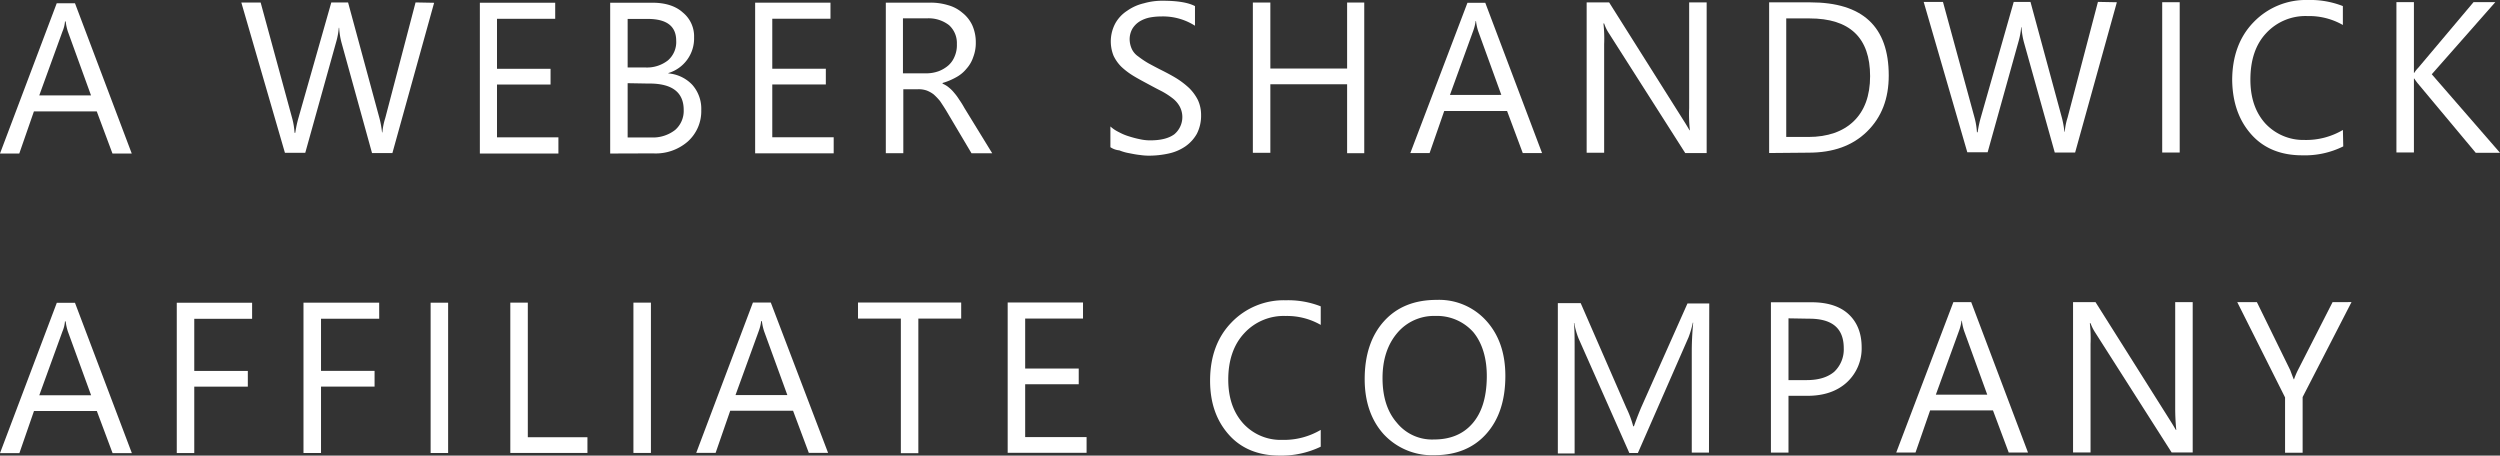
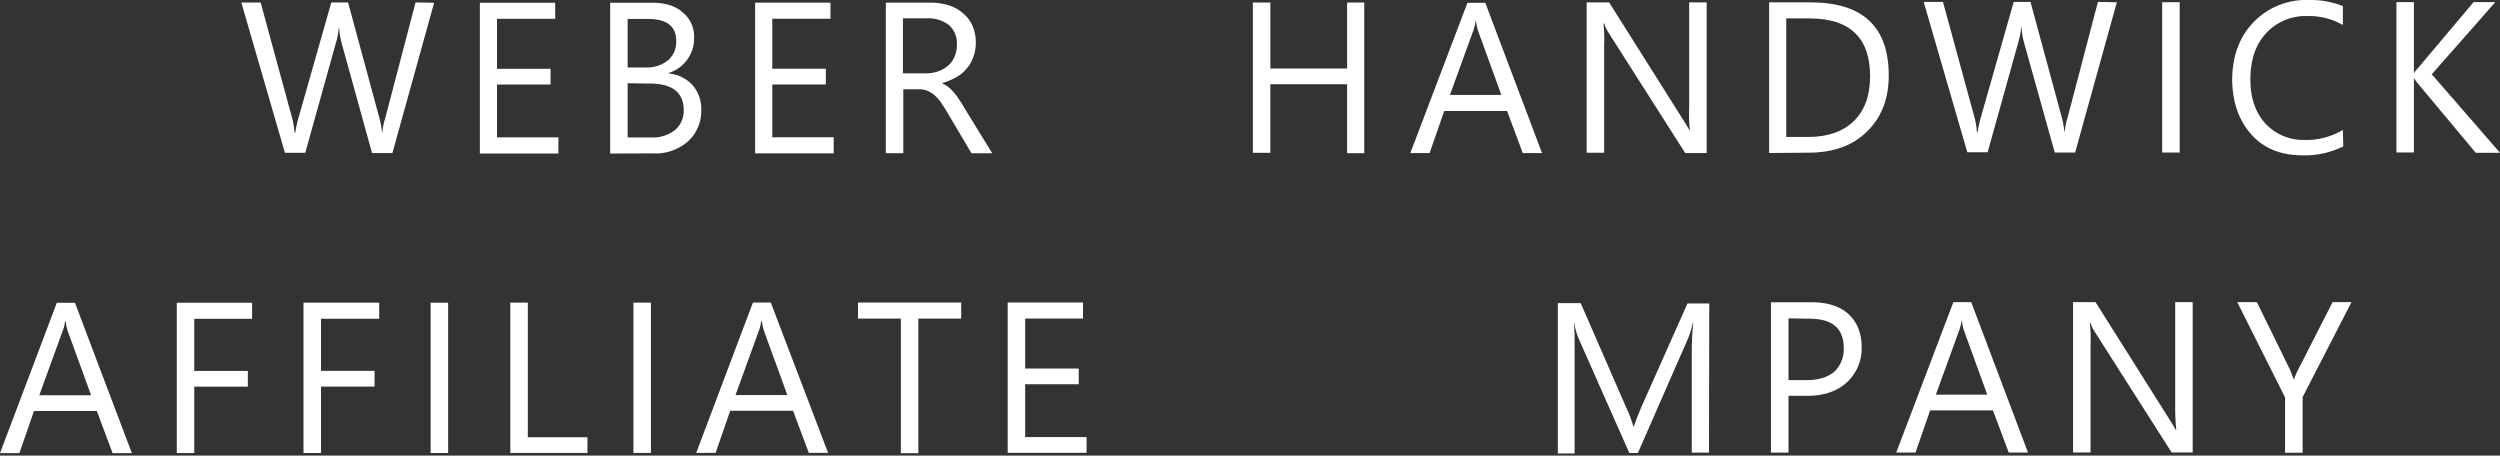
<svg xmlns="http://www.w3.org/2000/svg" viewBox="0 0 700.2 127.61">
  <rect x="0" y="0" width="700.2" height="127.61" fill="#333333" stroke="none" />
  <defs>
    <style>.cls-1{fill:#fff;}</style>
  </defs>
  <title>Ресурс 6</title>
  <g id="Слой_2" data-name="Слой 2">
    <g id="Слой_1-2" data-name="Слой 1">
      <g id="Слой_1-2-2" data-name="Слой 1-2">
-         <path class="cls-1" d="M36.9,43H31.5l-4.4-11.8H9.5L5.4,43H0L15.89.91H21ZM25.49,26.71,19,8.81a14,14,0,0,1-.6-2.8h-.2a8.87,8.87,0,0,1-.7,2.8L11,26.71Z" />
        <path class="cls-1" d="M121.59.78,109.9,42.88h-5.7L95.69,12.09a20.32,20.32,0,0,1-.7-4.3h-.1a20.73,20.73,0,0,1-.8,4.2L85.5,42.79H79.8L67.59.7H73L81.8,33a20.48,20.48,0,0,1,.7,4.2h.2a31.48,31.48,0,0,1,.9-4.2L92.79.69h4.7l8.81,32.49a26.62,26.62,0,0,1,.7,3.9h.1a17.73,17.73,0,0,1,.8-4L116.39.68Z" />
        <path class="cls-1" d="M156.4,43h-22V.77h21.1v4.5h-16.3v14h15v4.4h-15v14.8h17.2V43Z" />
        <path class="cls-1" d="M170.9,43V.76h11.8c3.6,0,6.5.9,8.5,2.7a8.62,8.62,0,0,1,3.2,7,10.12,10.12,0,0,1-7.2,10v.1a10.37,10.37,0,0,1,6.7,3.2,10.11,10.11,0,0,1,2.51,7.09,11.4,11.4,0,0,1-3.8,8.81,13.67,13.67,0,0,1-9.7,3.3Zm4.89-37.7v13.6h5a9.51,9.51,0,0,0,6.3-2,6.79,6.79,0,0,0,2.3-5.5c0-4.1-2.7-6.1-8-6.1Zm0,18v15.2h6.6a10.12,10.12,0,0,0,6.7-2.1,7.08,7.08,0,0,0,2.4-5.6c0-5-3.31-7.5-10-7.4Z" />
        <path class="cls-1" d="M233.5,42.94h-22V.75h21.1v4.5h-16.3v14h15v4.4h-15v14.8h17.2v4.5Z" />
        <path class="cls-1" d="M277.9,42.93h-5.8l-7-11.8c-.6-1-1.2-1.9-1.8-2.8a16.26,16.26,0,0,0-1.81-1.9,7.81,7.81,0,0,0-2-1.1A6.88,6.88,0,0,0,257,25h-4v17.9h-4.9V.74h12.4a16.79,16.79,0,0,1,5,.7,10.27,10.27,0,0,1,4,2.1,9.66,9.66,0,0,1,2.8,3.5,11.62,11.62,0,0,1,1,4.9,10.88,10.88,0,0,1-.7,4,9.16,9.16,0,0,1-1.9,3.3,9.55,9.55,0,0,1-2.9,2.4,18,18,0,0,1-3.8,1.6v.2a6.7,6.7,0,0,1,1.8,1.1,9.27,9.27,0,0,1,1.4,1.4,14.17,14.17,0,0,1,1.41,1.9,25.16,25.16,0,0,1,1.5,2.4Zm-25-37.69v15.3h6.6a10.16,10.16,0,0,0,3.4-.6,9.19,9.19,0,0,0,2.7-1.6,6.77,6.77,0,0,0,1.8-2.6,7.89,7.89,0,0,0,.6-3.4,6.75,6.75,0,0,0-2.2-5.3,9.33,9.33,0,0,0-6.2-1.9h-6.7Z" />
-         <path class="cls-1" d="M311,41.22v-5.8a10,10,0,0,0,2.4,1.6,14.76,14.76,0,0,0,2.9,1.2,28.06,28.06,0,0,0,3.1.8,12.68,12.68,0,0,0,2.8.29c3,0,5.2-.6,6.7-1.7a6.29,6.29,0,0,0,1.5-7.8,7.4,7.4,0,0,0-2-2.3,21.05,21.05,0,0,0-3.11-2c-1.2-.6-2.5-1.3-3.8-2s-2.8-1.49-4.1-2.29a20.44,20.44,0,0,1-3.3-2.5,11,11,0,0,1-2.2-3.1,10.74,10.74,0,0,1,.5-9.1,10,10,0,0,1,3.3-3.5,13.31,13.31,0,0,1,4.7-2.1,18.47,18.47,0,0,1,5.3-.71q6.15,0,9,1.5v5.5a16.61,16.61,0,0,0-9.5-2.6,17.33,17.33,0,0,0-3.2.3A8.87,8.87,0,0,0,319.19,6a6.36,6.36,0,0,0-2,2,6,6,0,0,0-.8,2.9,6.71,6.71,0,0,0,.6,2.8,5.2,5.2,0,0,0,1.8,2.1,25.88,25.88,0,0,0,2.8,1.89c1.1.6,2.4,1.3,3.8,2s2.9,1.5,4.2,2.3a23.27,23.27,0,0,1,3.5,2.7A12.94,12.94,0,0,1,335.5,28a9.9,9.9,0,0,1,.9,4.2,11.11,11.11,0,0,1-1.2,5.3A10.74,10.74,0,0,1,332,41a13.11,13.11,0,0,1-4.7,2,26,26,0,0,1-5.6.6,17.64,17.64,0,0,1-2.4-.19c-1-.1-2-.3-3-.5a12.9,12.9,0,0,1-2.8-.8A5.24,5.24,0,0,1,311,41.22Z" />
        <path class="cls-1" d="M382.2,42.9h-4.9V23.6h-21.5V42.8h-4.9V.71h4.9V19.2h21.5V.7h4.8V42.9Z" />
        <path class="cls-1" d="M431.9,42.88h-5.4l-4.4-11.8H404.5l-4.1,11.8H395L411,.79h5Zm-11.41-16.3L414,8.69a14,14,0,0,1-.6-2.8h-.1a12.76,12.76,0,0,1-.7,2.8l-6.5,17.9Z" />
        <path class="cls-1" d="M478,42.87h-6L450.59,9.27a11.26,11.26,0,0,1-1.3-2.7h-.2a37.5,37.5,0,0,1,.2,5.8v30.4h-4.9V.68h6.3l20.81,33c.9,1.4,1.4,2.3,1.7,2.8h.1a42.37,42.37,0,0,1-.2-6.2V.67H478v42.2Z" />
        <path class="cls-1" d="M495.5,42.86V.66H507c14.7,0,22,6.79,22,20.49,0,6.5-2,11.7-6.09,15.7s-9.5,5.9-16.3,5.91l-11.1.1Zm4.79-37.7v33.2h6.2c5.4,0,9.7-1.51,12.7-4.41s4.59-7.1,4.59-12.6c0-10.8-5.7-16.2-17-16.19Z" />
        <path class="cls-1" d="M592.89.63,581.2,42.73h-5.7l-8.61-30.79a20.32,20.32,0,0,1-.7-4.3h-.1a20.73,20.73,0,0,1-.8,4.2l-8.59,30.8H551L538.79.55h5.4L553,32.84a20.48,20.48,0,0,1,.7,4.2h.2a31.48,31.48,0,0,1,.9-4.2L564,.54h4.7L577.5,33a26.62,26.62,0,0,1,.7,3.9h.1a17.73,17.73,0,0,1,.8-4L587.59.53Z" />
        <path class="cls-1" d="M610.49.62v42.1h-4.9V.62Z" />
-         <path class="cls-1" d="M656.3,41a24.14,24.14,0,0,1-11.5,2.5c-5.9,0-10.7-1.89-14.2-5.79s-5.3-8.9-5.41-15.2c0-6.7,2-12.2,6-16.3A20.3,20.3,0,0,1,646.39,0a25,25,0,0,1,9.8,1.7V7a19,19,0,0,0-9.9-2.5,15,15,0,0,0-11.6,4.81c-3,3.2-4.4,7.6-4.4,13q0,7.65,4.21,12.3a14.54,14.54,0,0,0,10.9,4.59,20.28,20.28,0,0,0,10.8-2.8l.1,4.6Z" />
+         <path class="cls-1" d="M656.3,41a24.14,24.14,0,0,1-11.5,2.5c-5.9,0-10.7-1.89-14.2-5.79s-5.3-8.9-5.41-15.2c0-6.7,2-12.2,6-16.3A20.3,20.3,0,0,1,646.39,0a25,25,0,0,1,9.8,1.7V7a19,19,0,0,0-9.9-2.5,15,15,0,0,0-11.6,4.81c-3,3.2-4.4,7.6-4.4,13q0,7.65,4.21,12.3a14.54,14.54,0,0,0,10.9,4.59,20.28,20.28,0,0,0,10.8-2.8Z" />
        <path class="cls-1" d="M700.2,42.79h-6.8L677.29,23.5a14.31,14.31,0,0,1-1.1-1.5h-.1V42.7h-4.9V.6h4.9V20.4h.1a7.55,7.55,0,0,1,1.1-1.4L692.79.6h6.1l-17.8,20.2Z" />
        <path class="cls-1" d="M36.93,126.91h-5.4l-4.41-11.8H9.52L5.43,126.92H0L15.91,84.81H21Zm-11.41-16.2L19,92.81a14.78,14.78,0,0,1-.61-2.8h-.2a8.59,8.59,0,0,1-.69,2.8L11,110.71Z" />
        <path class="cls-1" d="M70.61,89.29H54.41v14.6h15v4.4h-15v18.6h-4.9l0-42.1h21.1v4.5Z" />
        <path class="cls-1" d="M106.21,89.28H89.91v14.6h15v4.4h-15v18.6H85l0-42.1h21.2Z" />
        <path class="cls-1" d="M125.51,84.78l0,42.1h-4.9l0-42.1Z" />
        <path class="cls-1" d="M164.53,126.86h-21.6l0-42.1h4.9l0,37.7h16.7v4.4Z" />
        <path class="cls-1" d="M182.31,84.76l0,42.1h-4.9l0-42.1Z" />
        <path class="cls-1" d="M231.93,126.84h-5.4l-4.41-11.8h-17.6l-4.09,11.8H195l15.88-42.11h5Zm-11.41-16.19L214,92.75a14.78,14.78,0,0,1-.61-2.8h-.2a12.21,12.21,0,0,1-.69,2.8l-6.5,17.9Z" />
        <path class="cls-1" d="M269.21,89.23h-12l0,37.7h-4.9l0-37.7h-12v-4.5h28.9Z" />
        <path class="cls-1" d="M304.33,126.82h-22.1l0-42.1h21.1v4.5h-16.2v14h15v4.4h-15v14.8h17.2v4.4Z" />
-         <path class="cls-1" d="M369.93,125.1a25.38,25.38,0,0,1-11.5,2.5c-5.9,0-10.7-1.89-14.2-5.79s-5.31-8.9-5.31-15.2c0-6.7,2-12.2,6-16.3a20.27,20.27,0,0,1,15.19-6.21,25,25,0,0,1,9.8,1.7V91a18.91,18.91,0,0,0-9.81-2.5,15,15,0,0,0-11.59,4.81c-3,3.2-4.5,7.6-4.5,13q0,7.65,4.2,12.3a14.18,14.18,0,0,0,10.91,4.59,20.22,20.22,0,0,0,10.79-2.8v4.7Z" />
-         <path class="cls-1" d="M401.73,127.49a18.44,18.44,0,0,1-14.21-5.9c-3.5-3.89-5.3-9.09-5.3-15.39q0-10.2,5.39-16.21c3.6-4,8.5-6,14.8-6a17.79,17.79,0,0,1,13.9,5.89c3.51,3.9,5.31,9,5.31,15.4,0,6.9-1.8,12.3-5.4,16.3S407.73,127.49,401.73,127.49Zm.28-39a13.43,13.43,0,0,0-10.69,4.8c-2.7,3.2-4.1,7.4-4.1,12.6s1.3,9.4,4,12.5a12.68,12.68,0,0,0,10.41,4.7q6.9,0,10.79-4.5c2.6-3,3.9-7.21,4-12.71S415.12,96,412.62,93A13.61,13.61,0,0,0,402,88.49Z" />
        <path class="cls-1" d="M478.63,126.77h-4.8V98.57c0-2.2.1-5,.4-8.2h-.1a27.69,27.69,0,0,1-1.2,4.1l-14.19,32.4h-2.4L442.12,94.78a21.09,21.09,0,0,1-1.2-4.3h-.1c.2,1.7.2,4.4.2,8.3V127h-4.7l0-42.1h6.4l12.81,29.39a28.2,28.2,0,0,1,1.9,5.1h.2c.8-2.3,1.5-4,2-5.2l13-29.2h6.1l-.08,41.8Z" />
        <path class="cls-1" d="M500.92,110.86v15.9H496l0-42.1h11.4c4.4,0,7.9,1.09,10.3,3.29s3.71,5.3,3.71,9.3a12.92,12.92,0,0,1-4.1,9.8c-2.7,2.5-6.4,3.8-11,3.81Zm0-21.7v17.3H506c3.4,0,5.9-.81,7.7-2.31a8.61,8.61,0,0,0,2.7-6.6c0-5.6-3.21-8.3-9.71-8.29Z" />
        <path class="cls-1" d="M568,126.74h-5.4l-4.41-11.8h-17.6l-4.09,11.8h-5.4l16-42.11h5Zm-11.41-16.2-6.5-17.9a14.78,14.78,0,0,1-.61-2.8h-.1a12.21,12.21,0,0,1-.69,2.8l-6.5,17.9Z" />
        <path class="cls-1" d="M614.23,126.72h-6L586.82,93.13a12.64,12.64,0,0,1-1.3-2.6h-.2a37.5,37.5,0,0,1,.2,5.8v30.4h-4.9l0-42.1h6.3l20.81,33c.9,1.4,1.4,2.3,1.7,2.8h.1c-.2-2.1-.3-4.1-.3-6.2V84.62h4.9l0,42.1Z" />
        <path class="cls-1" d="M658.61,84.61l-13.69,26.6v15.6H640v-15.5L626.61,84.62h5.5l9.31,19c.1.2.4,1.1,1,2.6h.1a20.29,20.29,0,0,1,1.1-2.6l9.69-19Z" />
      </g>
    </g>
  </g>
</svg>